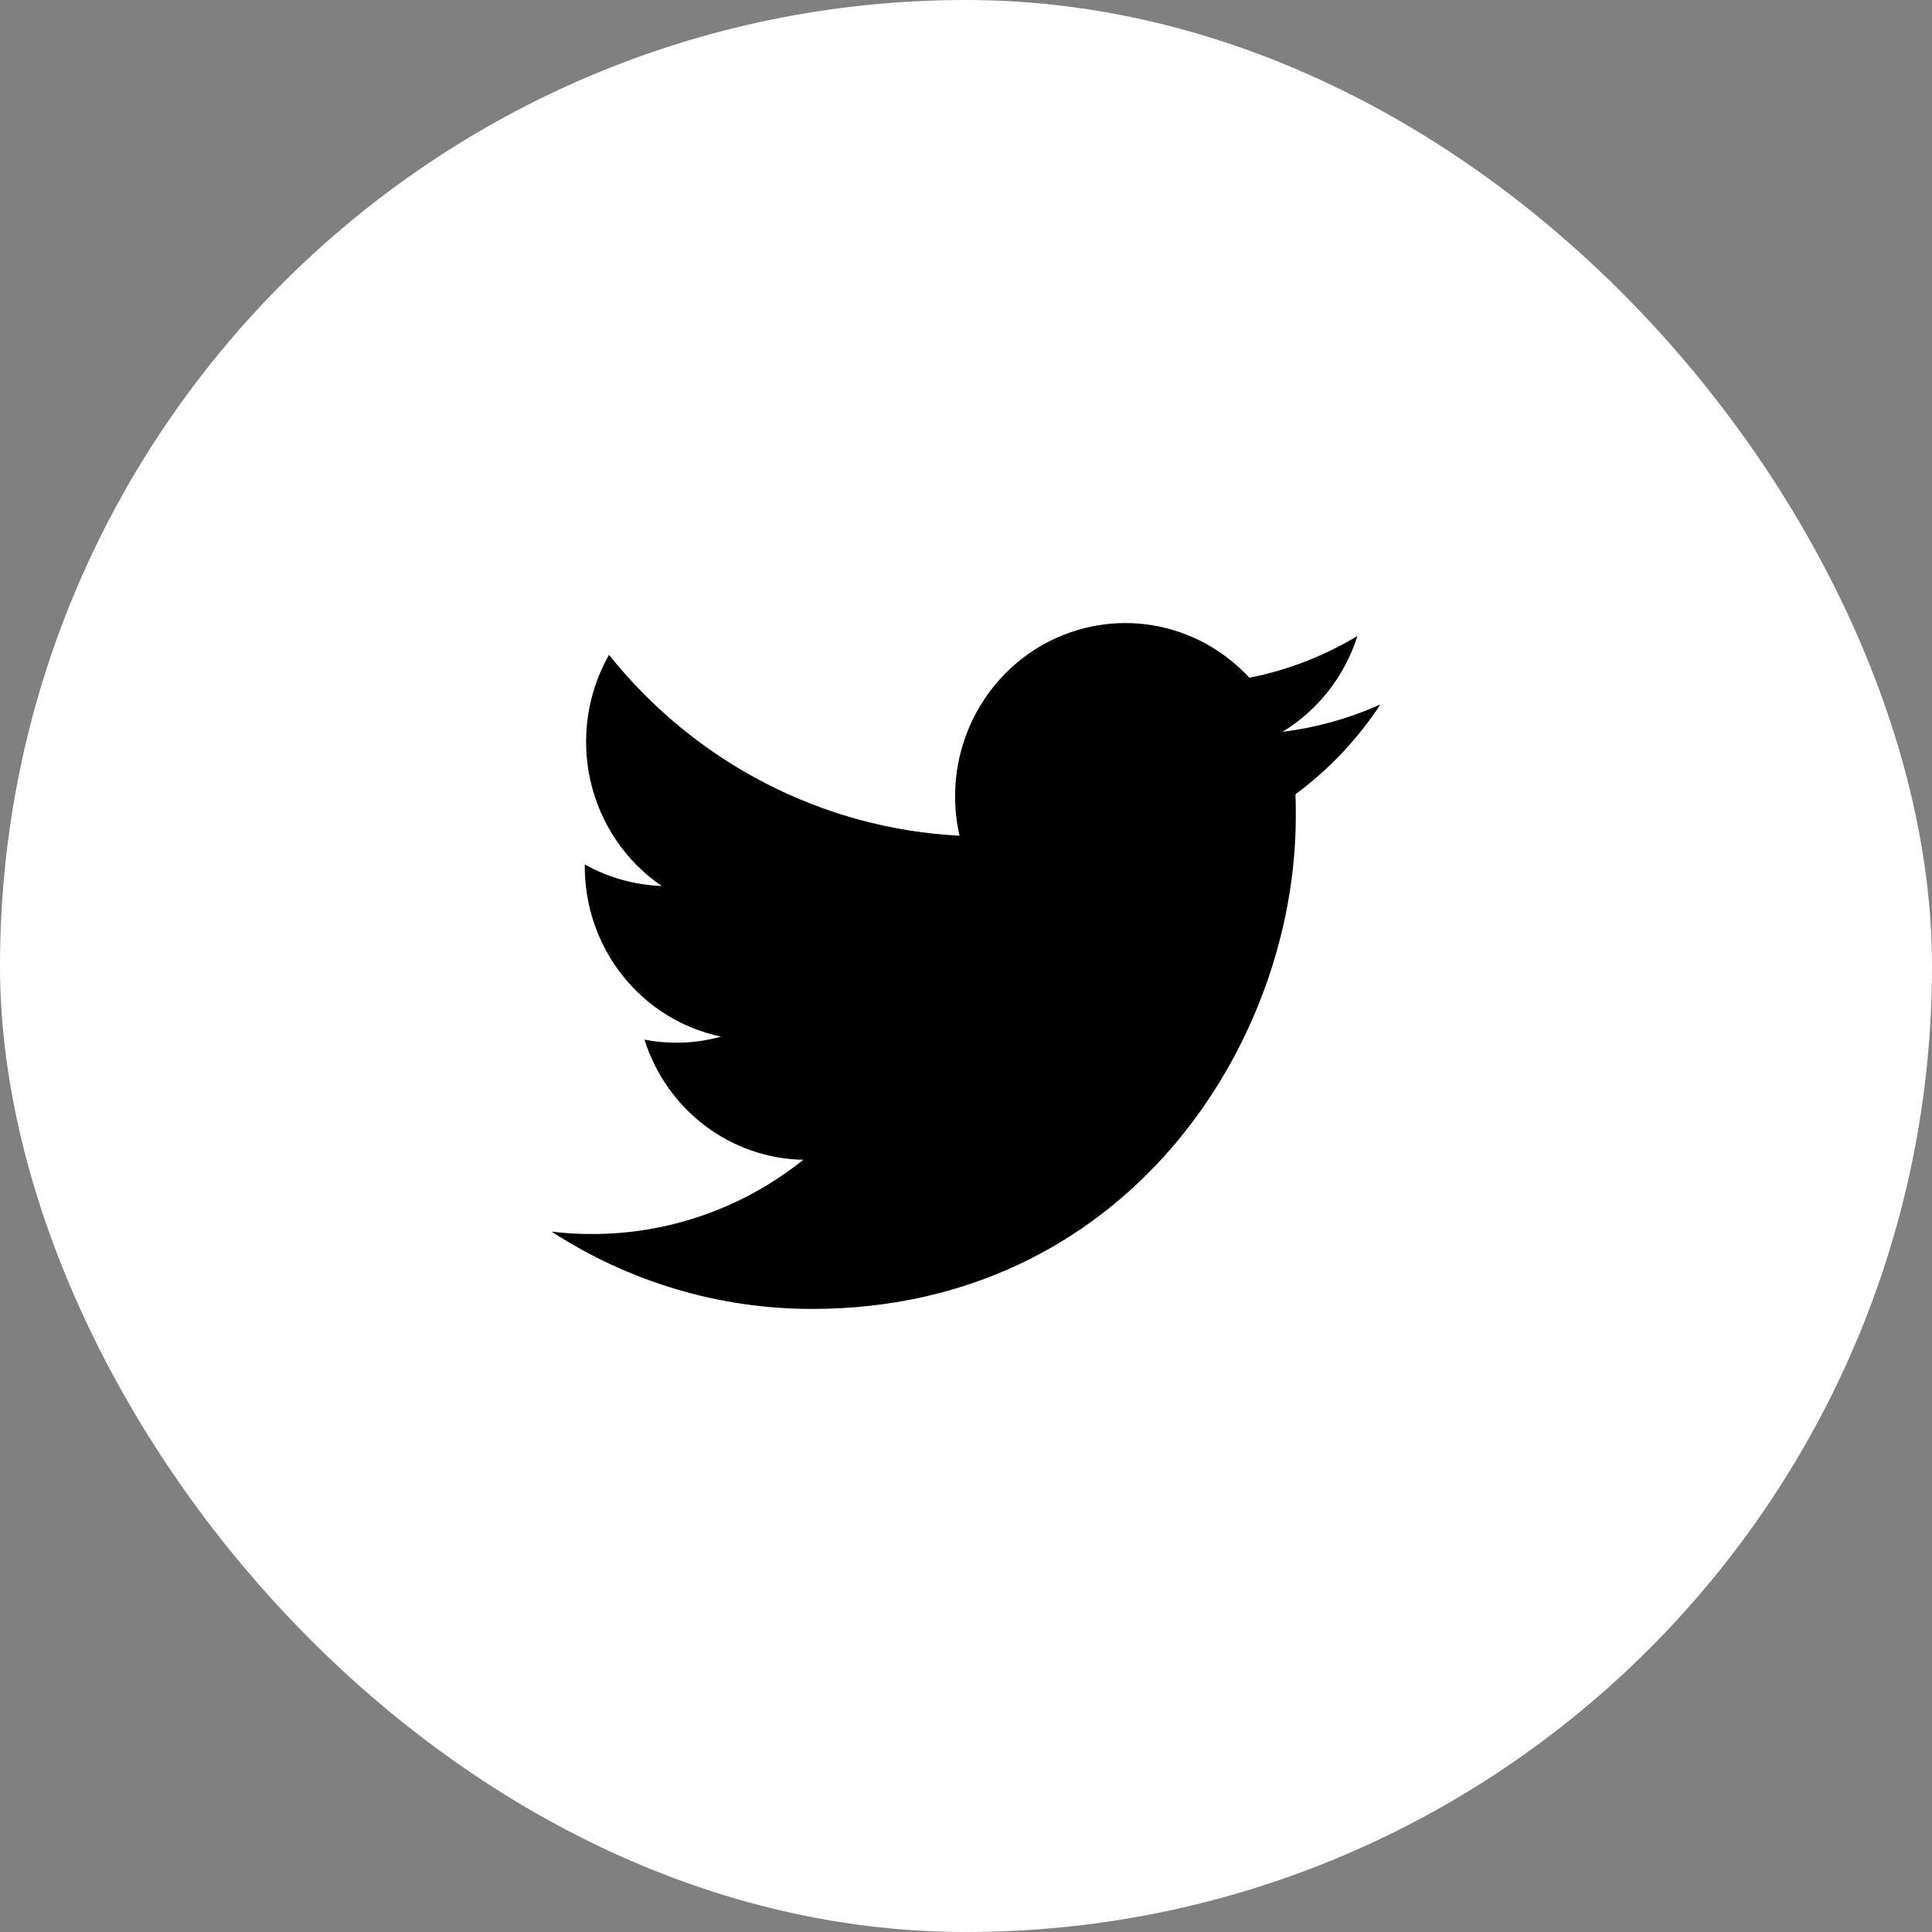
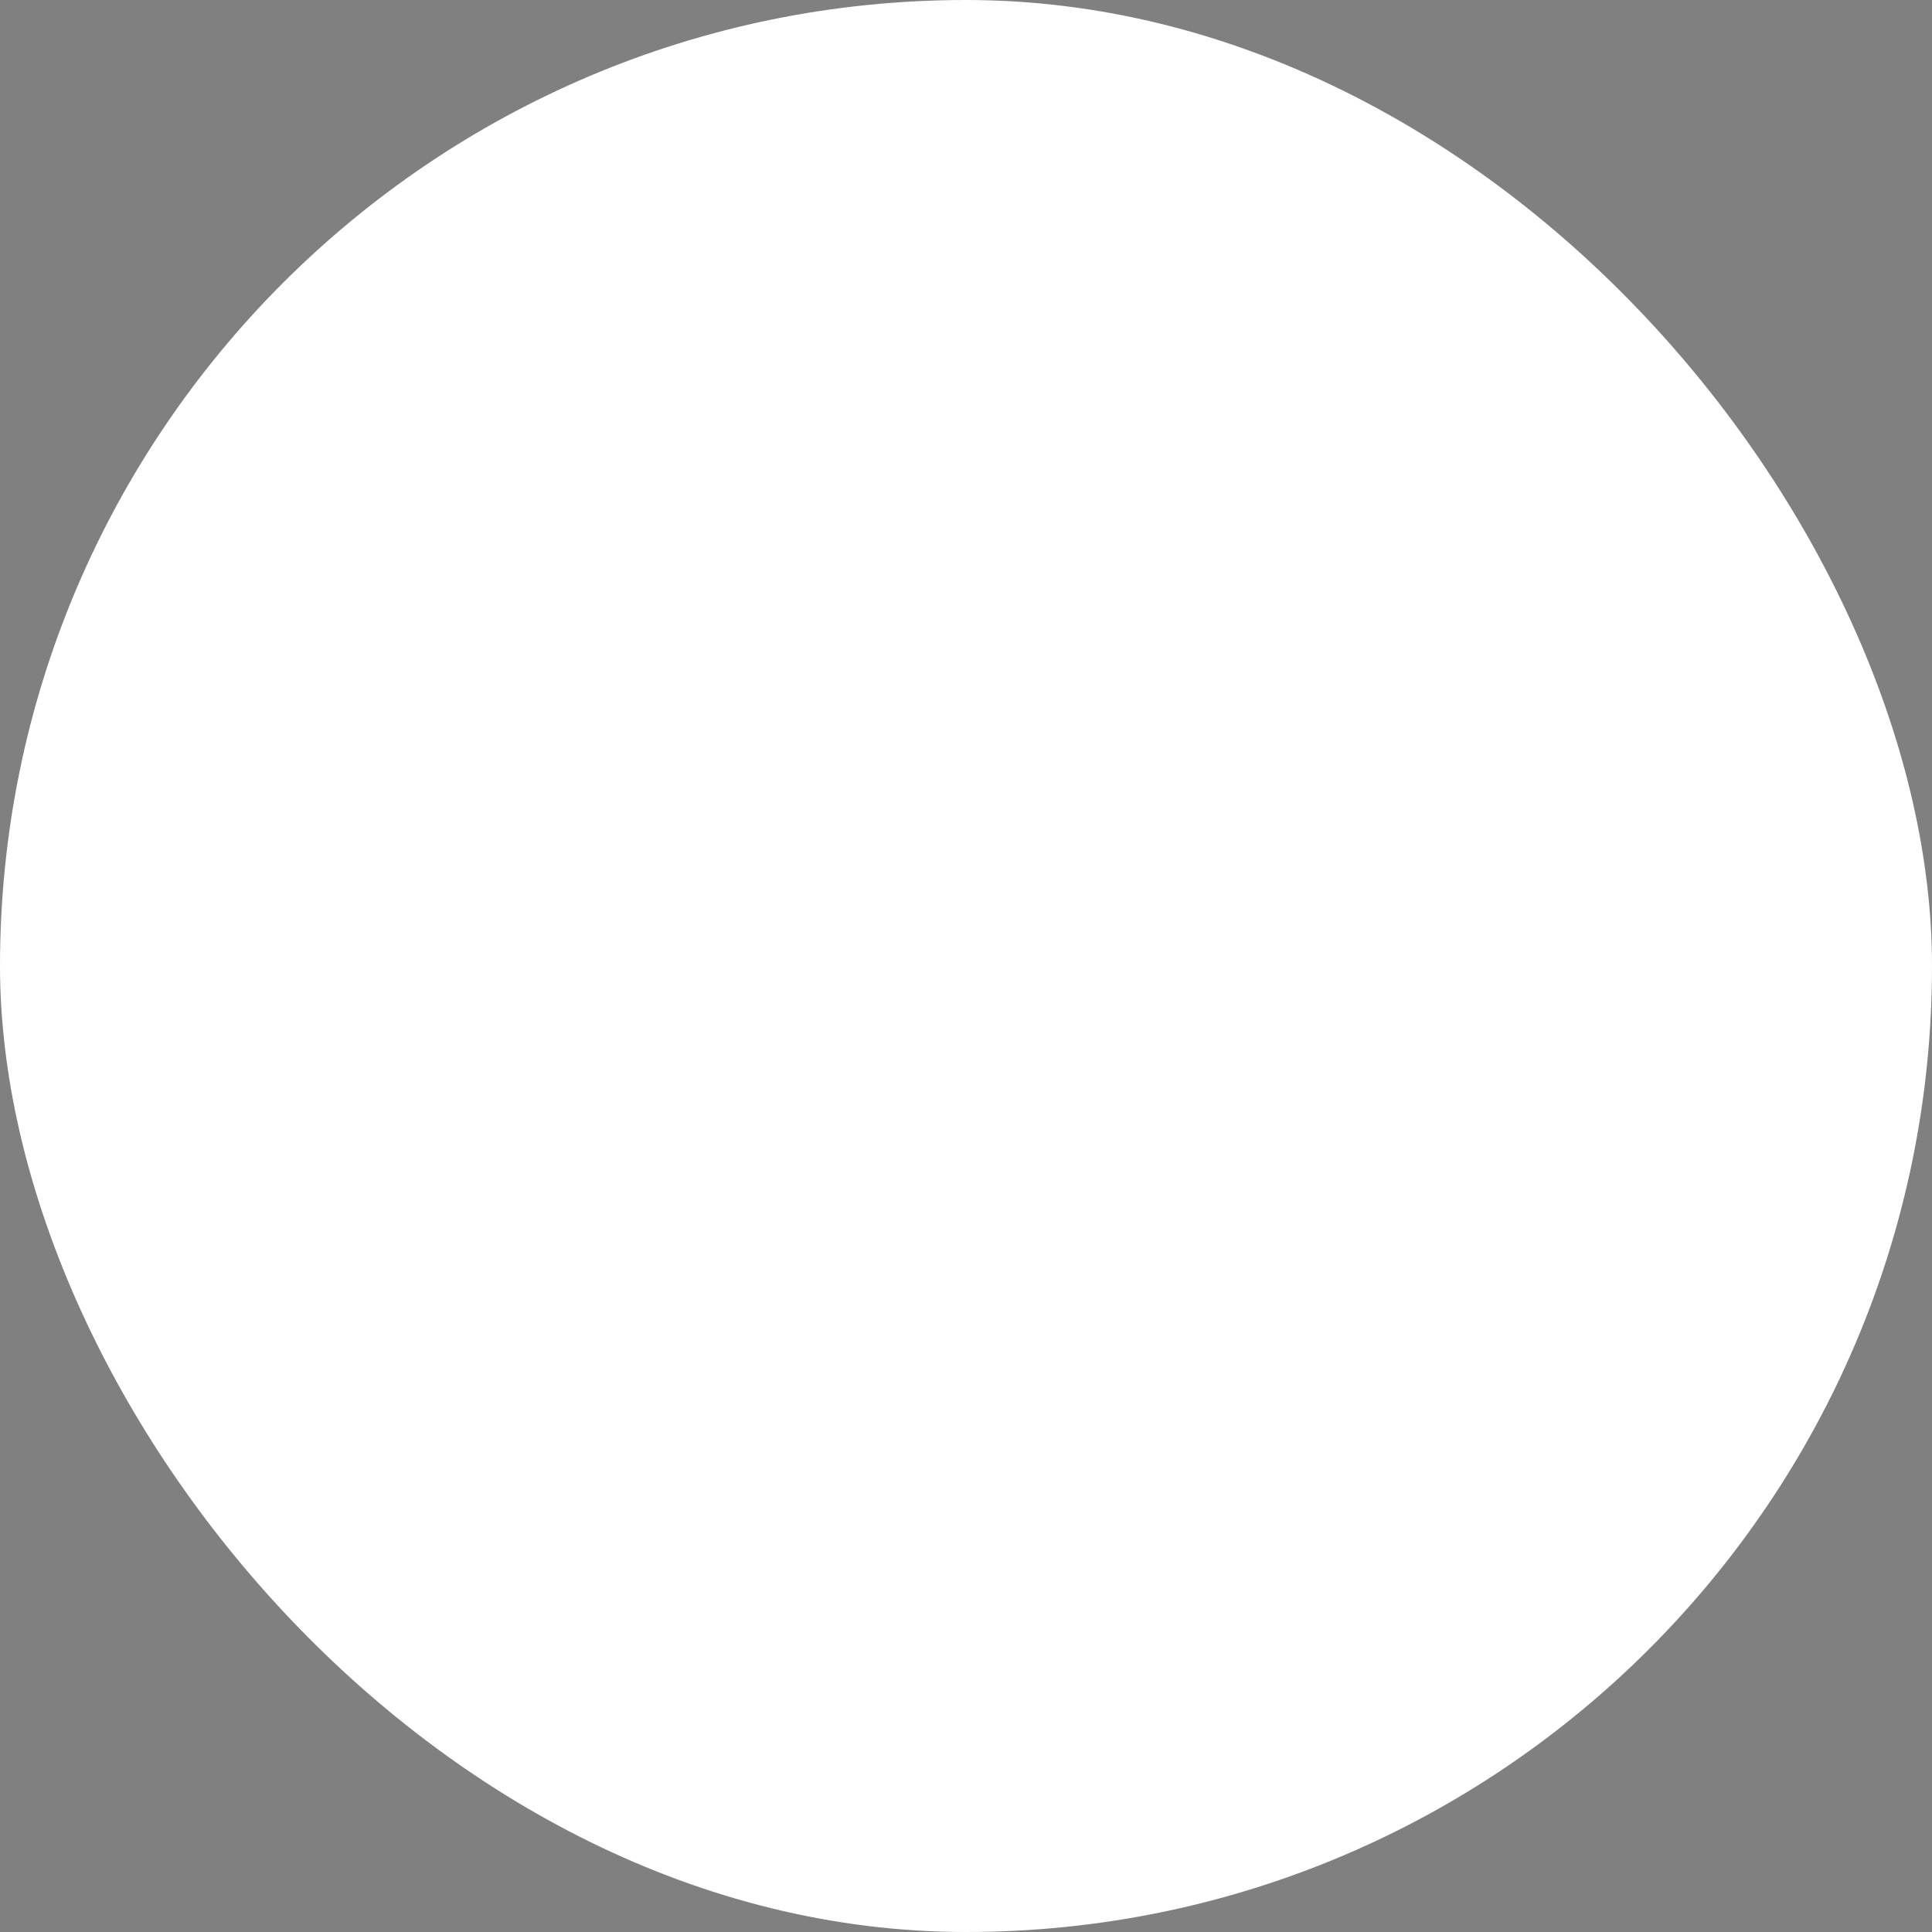
<svg xmlns="http://www.w3.org/2000/svg" width="50" height="50" viewBox="0 0 50 50" fill="none">
  <rect x="0" y="0" width="50" height="50" fill="#808080" stroke="none" />
  <rect width="50" height="50" rx="25" fill="white" />
-   <path d="M21.013 33.875C29.107 33.875 33.535 27.044 33.535 21.131C33.535 20.94 33.535 20.746 33.527 20.555C34.389 19.919 35.133 19.133 35.724 18.231C34.919 18.593 34.065 18.831 33.192 18.939C34.112 18.378 34.801 17.497 35.131 16.458C34.267 16.979 33.32 17.346 32.334 17.54C31.67 16.821 30.793 16.344 29.837 16.184C28.88 16.024 27.899 16.19 27.044 16.656C26.19 17.121 25.51 17.861 25.11 18.76C24.71 19.659 24.613 20.667 24.832 21.628C23.083 21.539 21.371 21.076 19.808 20.269C18.245 19.463 16.867 18.331 15.761 16.947C15.2 17.934 15.029 19.102 15.282 20.213C15.536 21.324 16.195 22.295 17.126 22.929C16.428 22.905 15.746 22.714 15.134 22.372V22.434C15.135 23.468 15.487 24.47 16.13 25.27C16.773 26.071 17.667 26.621 18.662 26.827C18.284 26.933 17.894 26.986 17.502 26.984C17.226 26.985 16.951 26.959 16.679 26.906C16.961 27.797 17.508 28.575 18.245 29.133C18.983 29.69 19.873 29.999 20.791 30.015C19.231 31.263 17.305 31.939 15.322 31.936C14.972 31.938 14.623 31.917 14.276 31.875C16.289 33.182 18.626 33.876 21.013 33.875Z" fill="black" />
</svg>